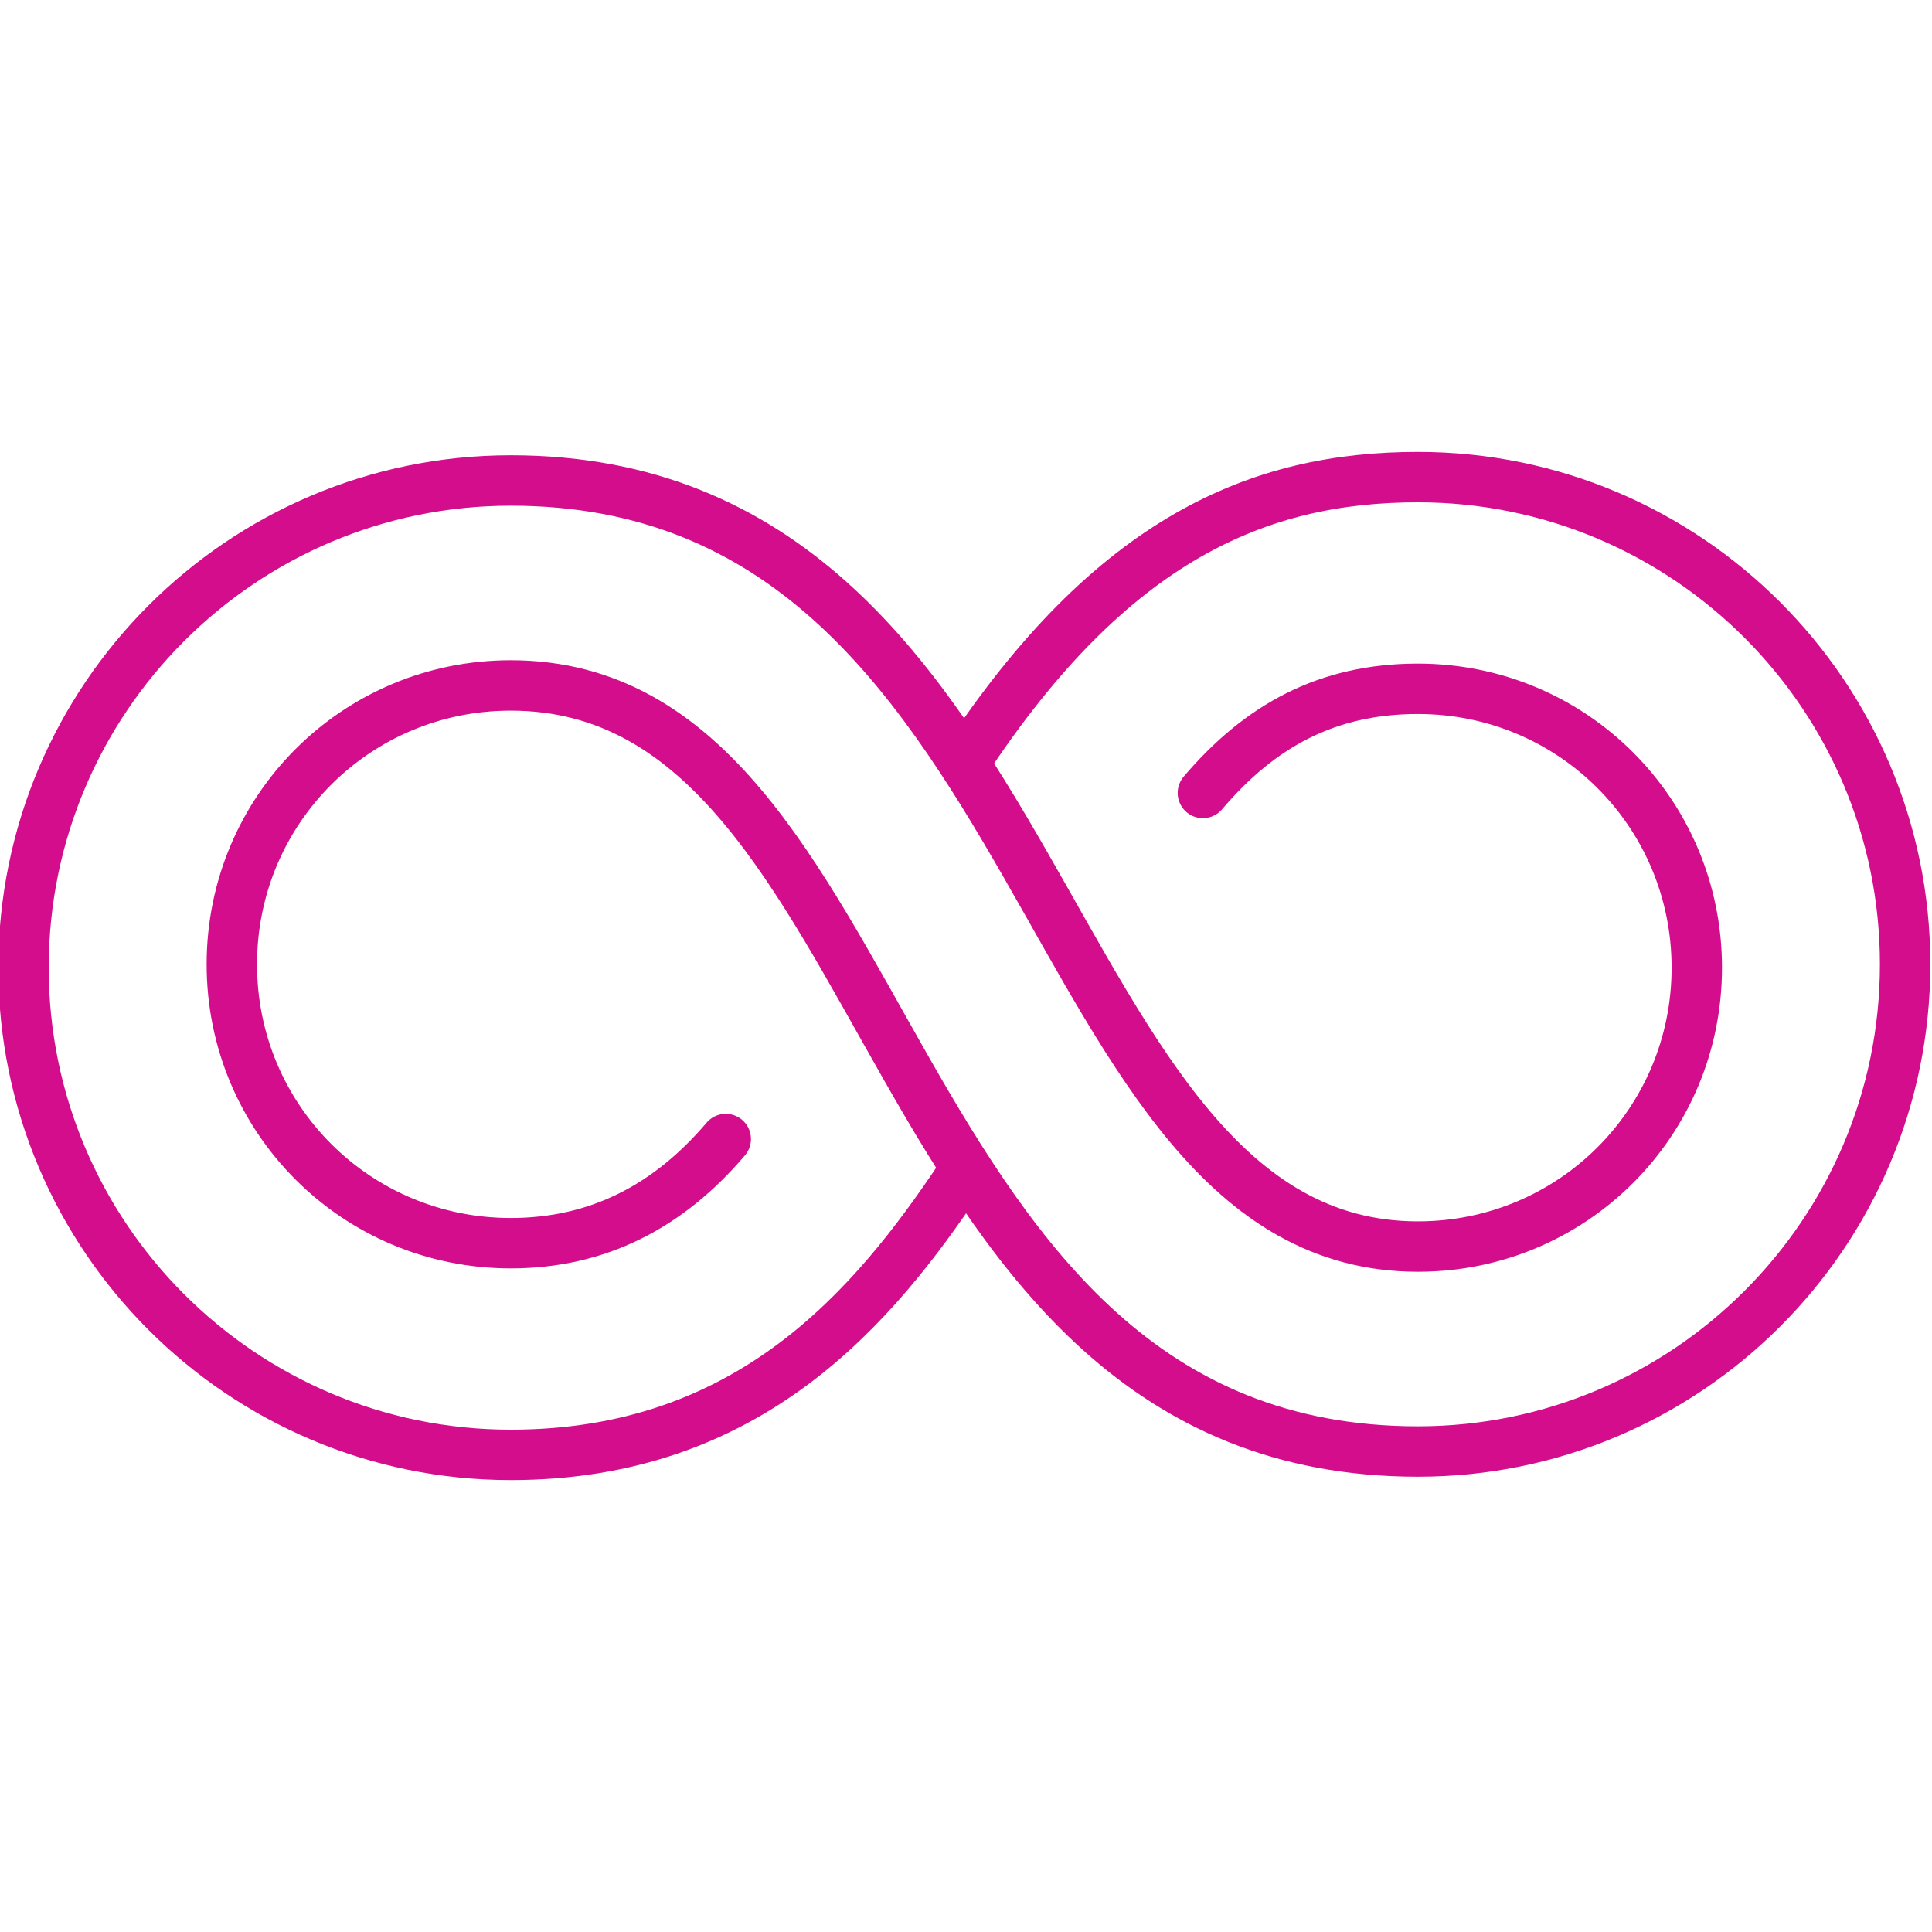
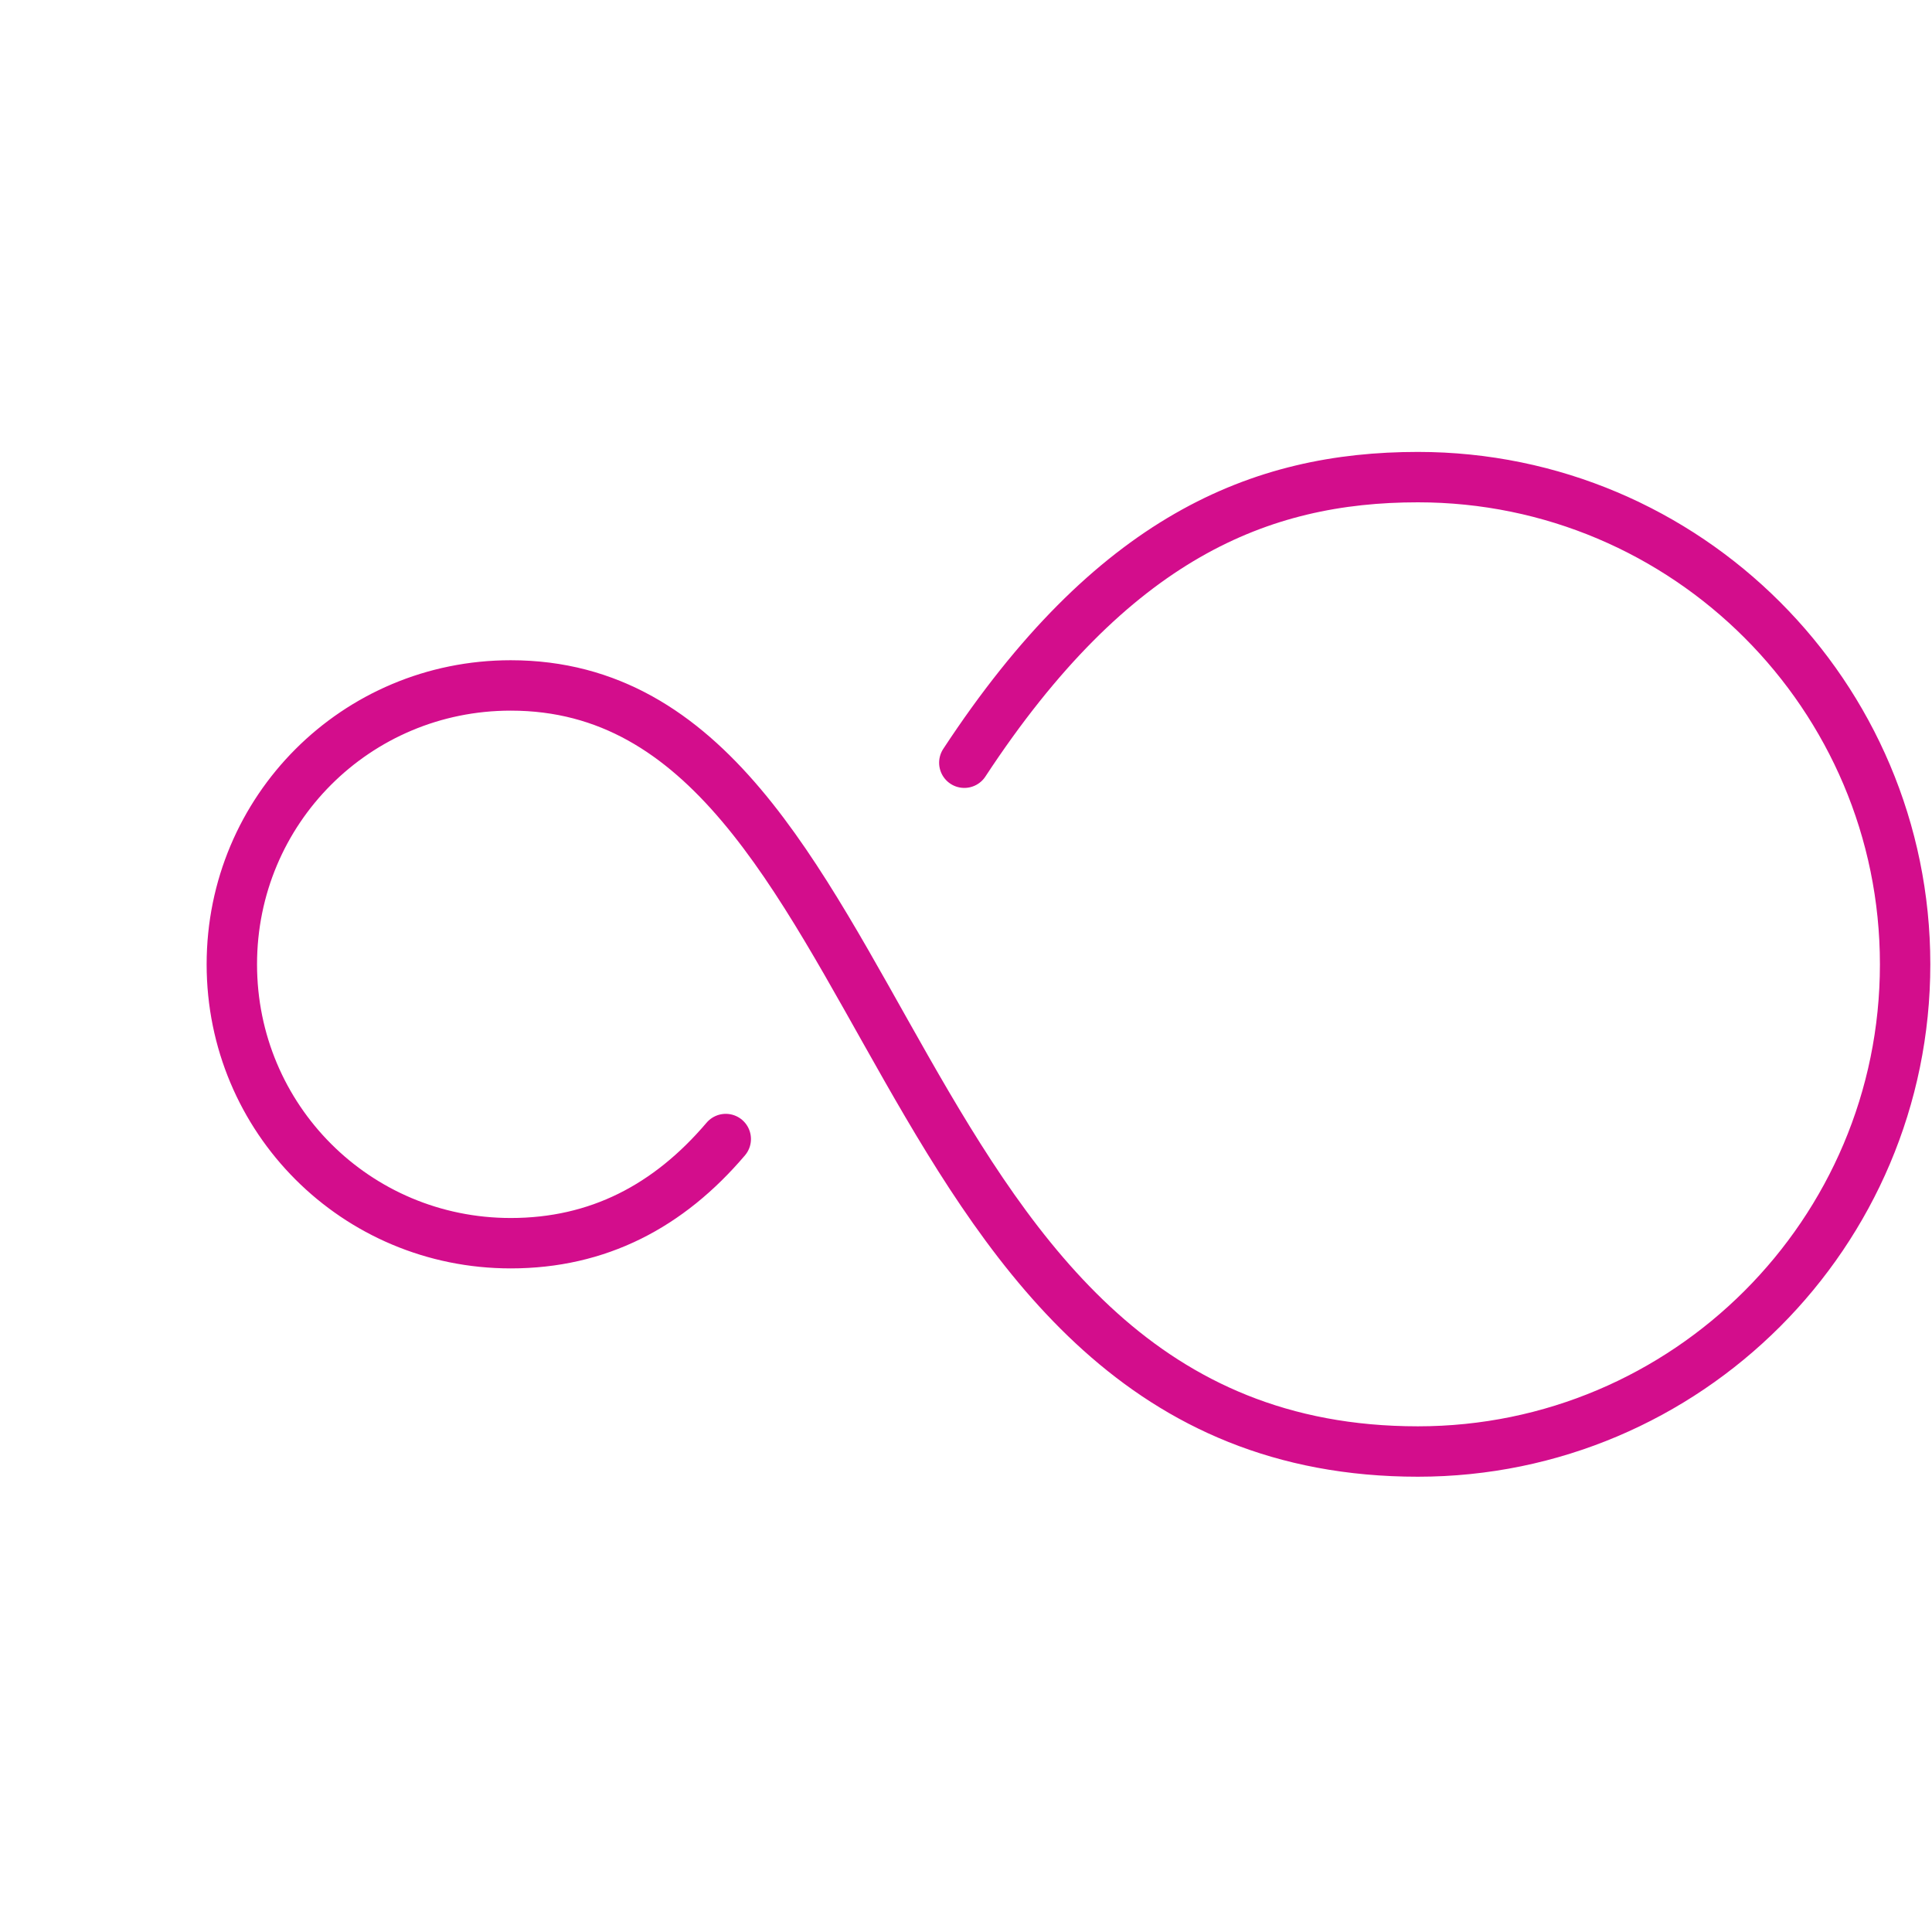
<svg xmlns="http://www.w3.org/2000/svg" version="1.1" id="Layer_1" x="0px" y="0px" viewBox="0 0 57.5 57.5" style="enable-background:new 0 0 57.5 57.5;" xml:space="preserve">
  <style type="text/css">
	.st0{fill:none;stroke:#D30D8C;stroke-width:1.5;stroke-linecap:round;stroke-linejoin:round;}
</style>
  <g id="Artwork">
    <g id="Resilience">
      <path class="st0" d="M28.7,22.7c4.4-6.7,8.8-8.5,13.5-8.5c8,0,14.5,6.5,14.5,14.5s-6.5,14.5-14.5,14.5c-16.3,0-15.3-22.8-27-22.8    c-4.6,0-8.3,3.7-8.3,8.3s3.7,8.3,8.3,8.3c2.6,0,4.7-1.1,6.4-3.1" />
-       <path class="st0" d="M28.6,35c-2.6,3.9-6.3,8.3-13.4,8.3c-8,0-14.5-6.5-14.5-14.5s6.5-14.5,14.5-14.5c16.3,0,15.5,22.8,27,22.8    c4.6,0,8.3-3.7,8.3-8.3s-3.7-8.3-8.3-8.3c-2.7,0-4.7,1.1-6.4,3.1" />
    </g>
  </g>
  <g id="Guides">
    <g id="Layer_2_1_">
	</g>
  </g>
</svg>